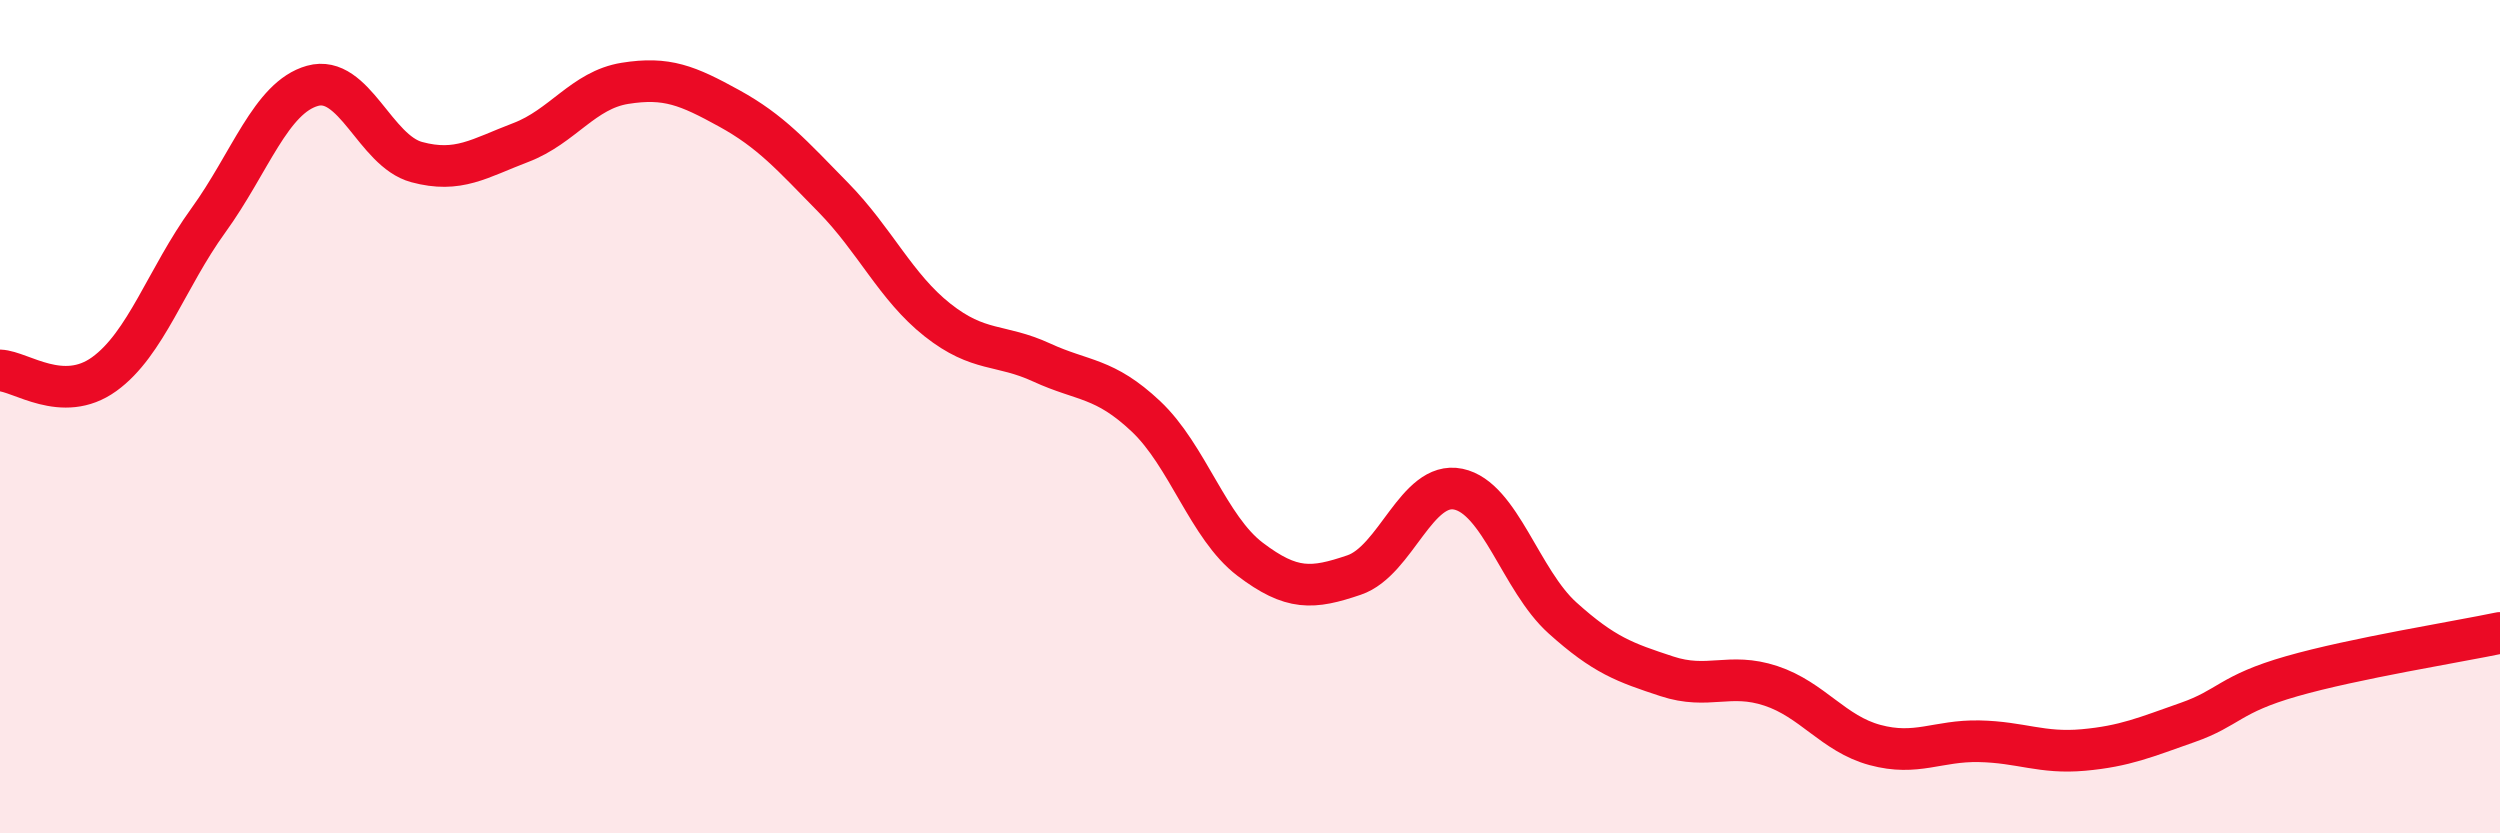
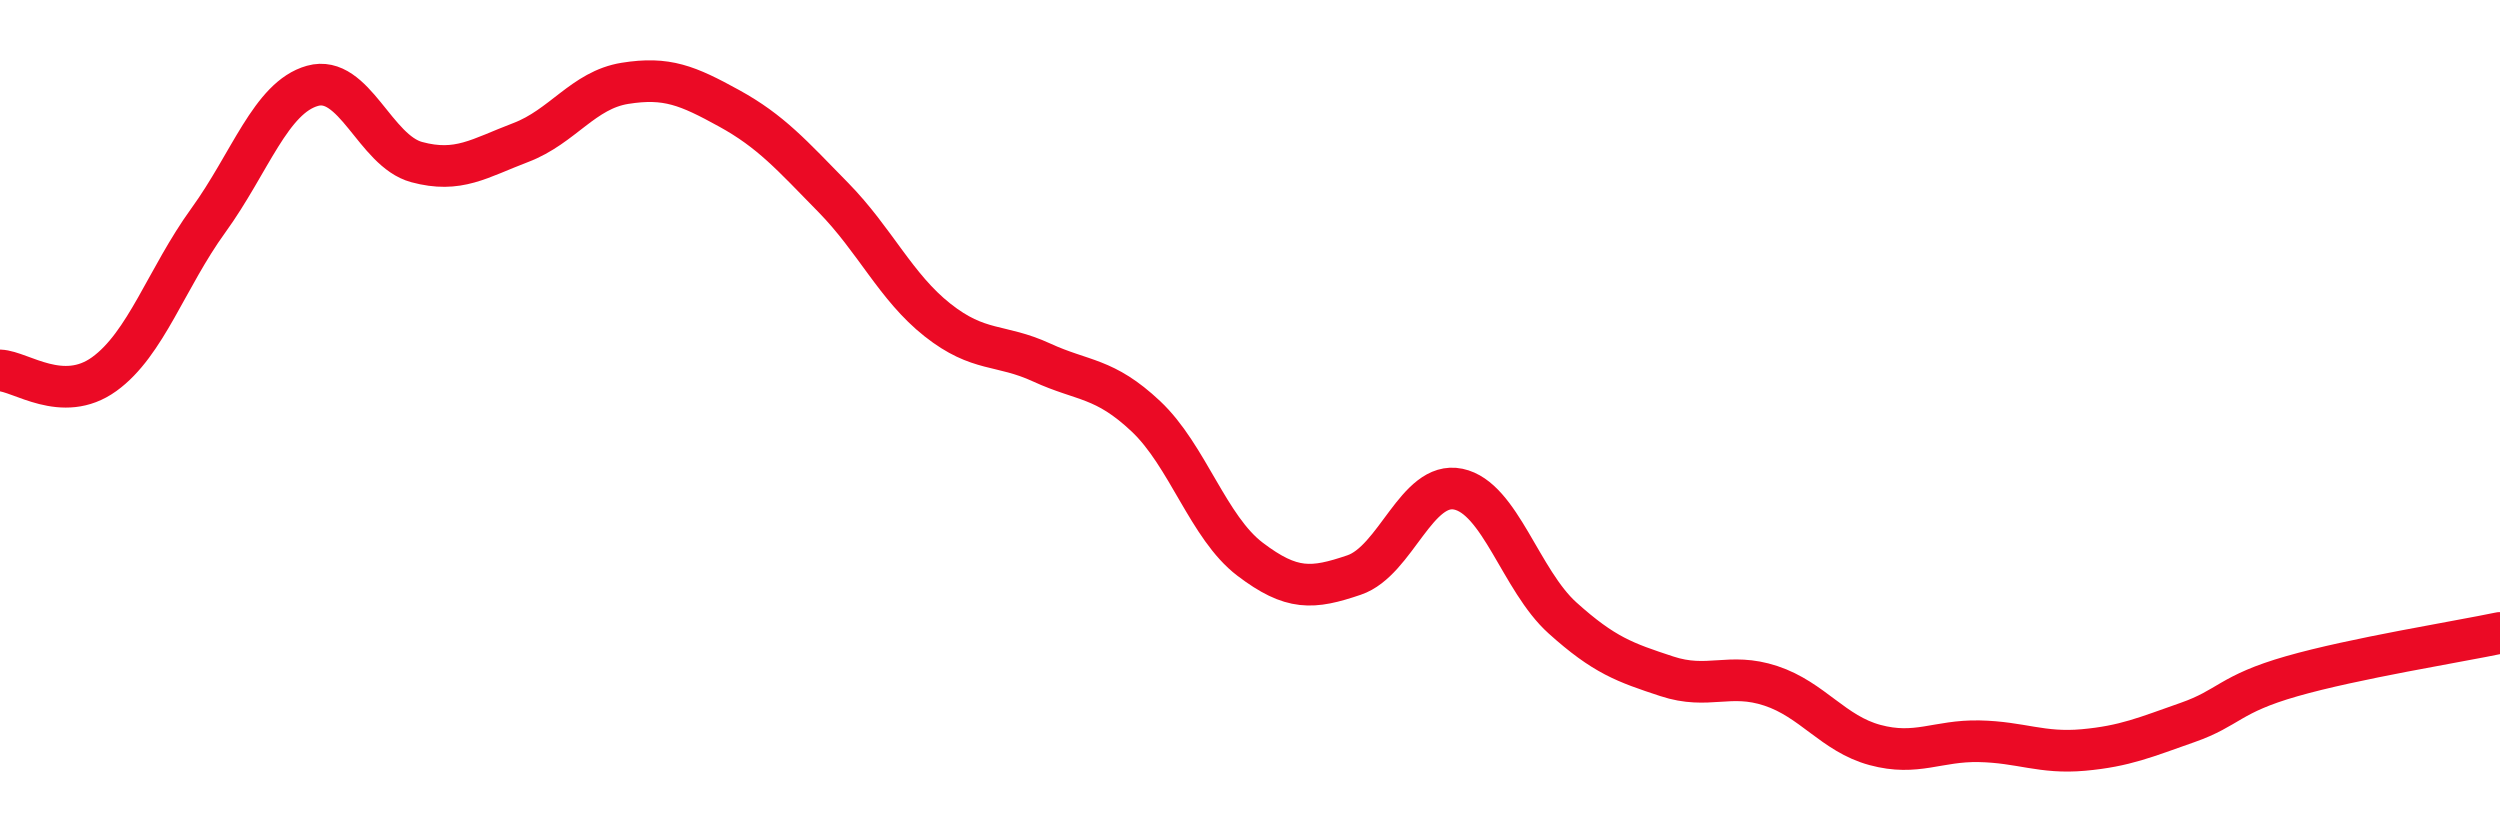
<svg xmlns="http://www.w3.org/2000/svg" width="60" height="20" viewBox="0 0 60 20">
-   <path d="M 0,8.89 C 0.5,8.91 1.5,9.7 2.5,8.98 C 3.5,8.26 4,6.67 5,5.29 C 6,3.91 6.5,2.34 7.5,2.06 C 8.5,1.78 9,3.62 10,3.89 C 11,4.16 11.5,3.8 12.5,3.42 C 13.5,3.04 14,2.16 15,2 C 16,1.84 16.5,2.05 17.5,2.6 C 18.5,3.15 19,3.72 20,4.74 C 21,5.76 21.5,6.89 22.5,7.68 C 23.5,8.47 24,8.24 25,8.7 C 26,9.16 26.5,9.05 27.5,9.99 C 28.5,10.93 29,12.66 30,13.42 C 31,14.18 31.5,14.14 32.5,13.8 C 33.5,13.46 34,11.53 35,11.74 C 36,11.95 36.5,13.93 37.5,14.83 C 38.5,15.73 39,15.9 40,16.23 C 41,16.56 41.5,16.13 42.5,16.46 C 43.5,16.79 44,17.61 45,17.88 C 46,18.15 46.5,17.77 47.5,17.79 C 48.5,17.81 49,18.09 50,18 C 51,17.91 51.5,17.69 52.5,17.34 C 53.5,16.99 53.5,16.66 55,16.23 C 56.5,15.8 59,15.4 60,15.19L60 20L0 20Z" fill="#EB0A25" opacity="0.1" stroke-linecap="round" stroke-linejoin="round" />
  <path d="M 0,8.89 C 0.5,8.91 1.5,9.7 2.5,8.98 C 3.5,8.26 4,6.67 5,5.29 C 6,3.91 6.5,2.34 7.5,2.06 C 8.5,1.78 9,3.62 10,3.89 C 11,4.16 11.5,3.8 12.5,3.42 C 13.5,3.04 14,2.16 15,2 C 16,1.84 16.5,2.05 17.5,2.6 C 18.5,3.15 19,3.72 20,4.74 C 21,5.76 21.5,6.89 22.5,7.68 C 23.5,8.47 24,8.24 25,8.7 C 26,9.16 26.5,9.05 27.5,9.99 C 28.5,10.93 29,12.66 30,13.42 C 31,14.18 31.5,14.14 32.5,13.8 C 33.5,13.46 34,11.53 35,11.74 C 36,11.95 36.5,13.93 37.5,14.83 C 38.5,15.73 39,15.9 40,16.23 C 41,16.56 41.5,16.13 42.5,16.46 C 43.5,16.79 44,17.61 45,17.88 C 46,18.15 46.5,17.77 47.5,17.79 C 48.5,17.81 49,18.09 50,18 C 51,17.91 51.5,17.69 52.5,17.34 C 53.5,16.99 53.5,16.66 55,16.23 C 56.5,15.8 59,15.4 60,15.19" stroke="#EB0A25" stroke-width="1" fill="none" stroke-linecap="round" stroke-linejoin="round" />
</svg>